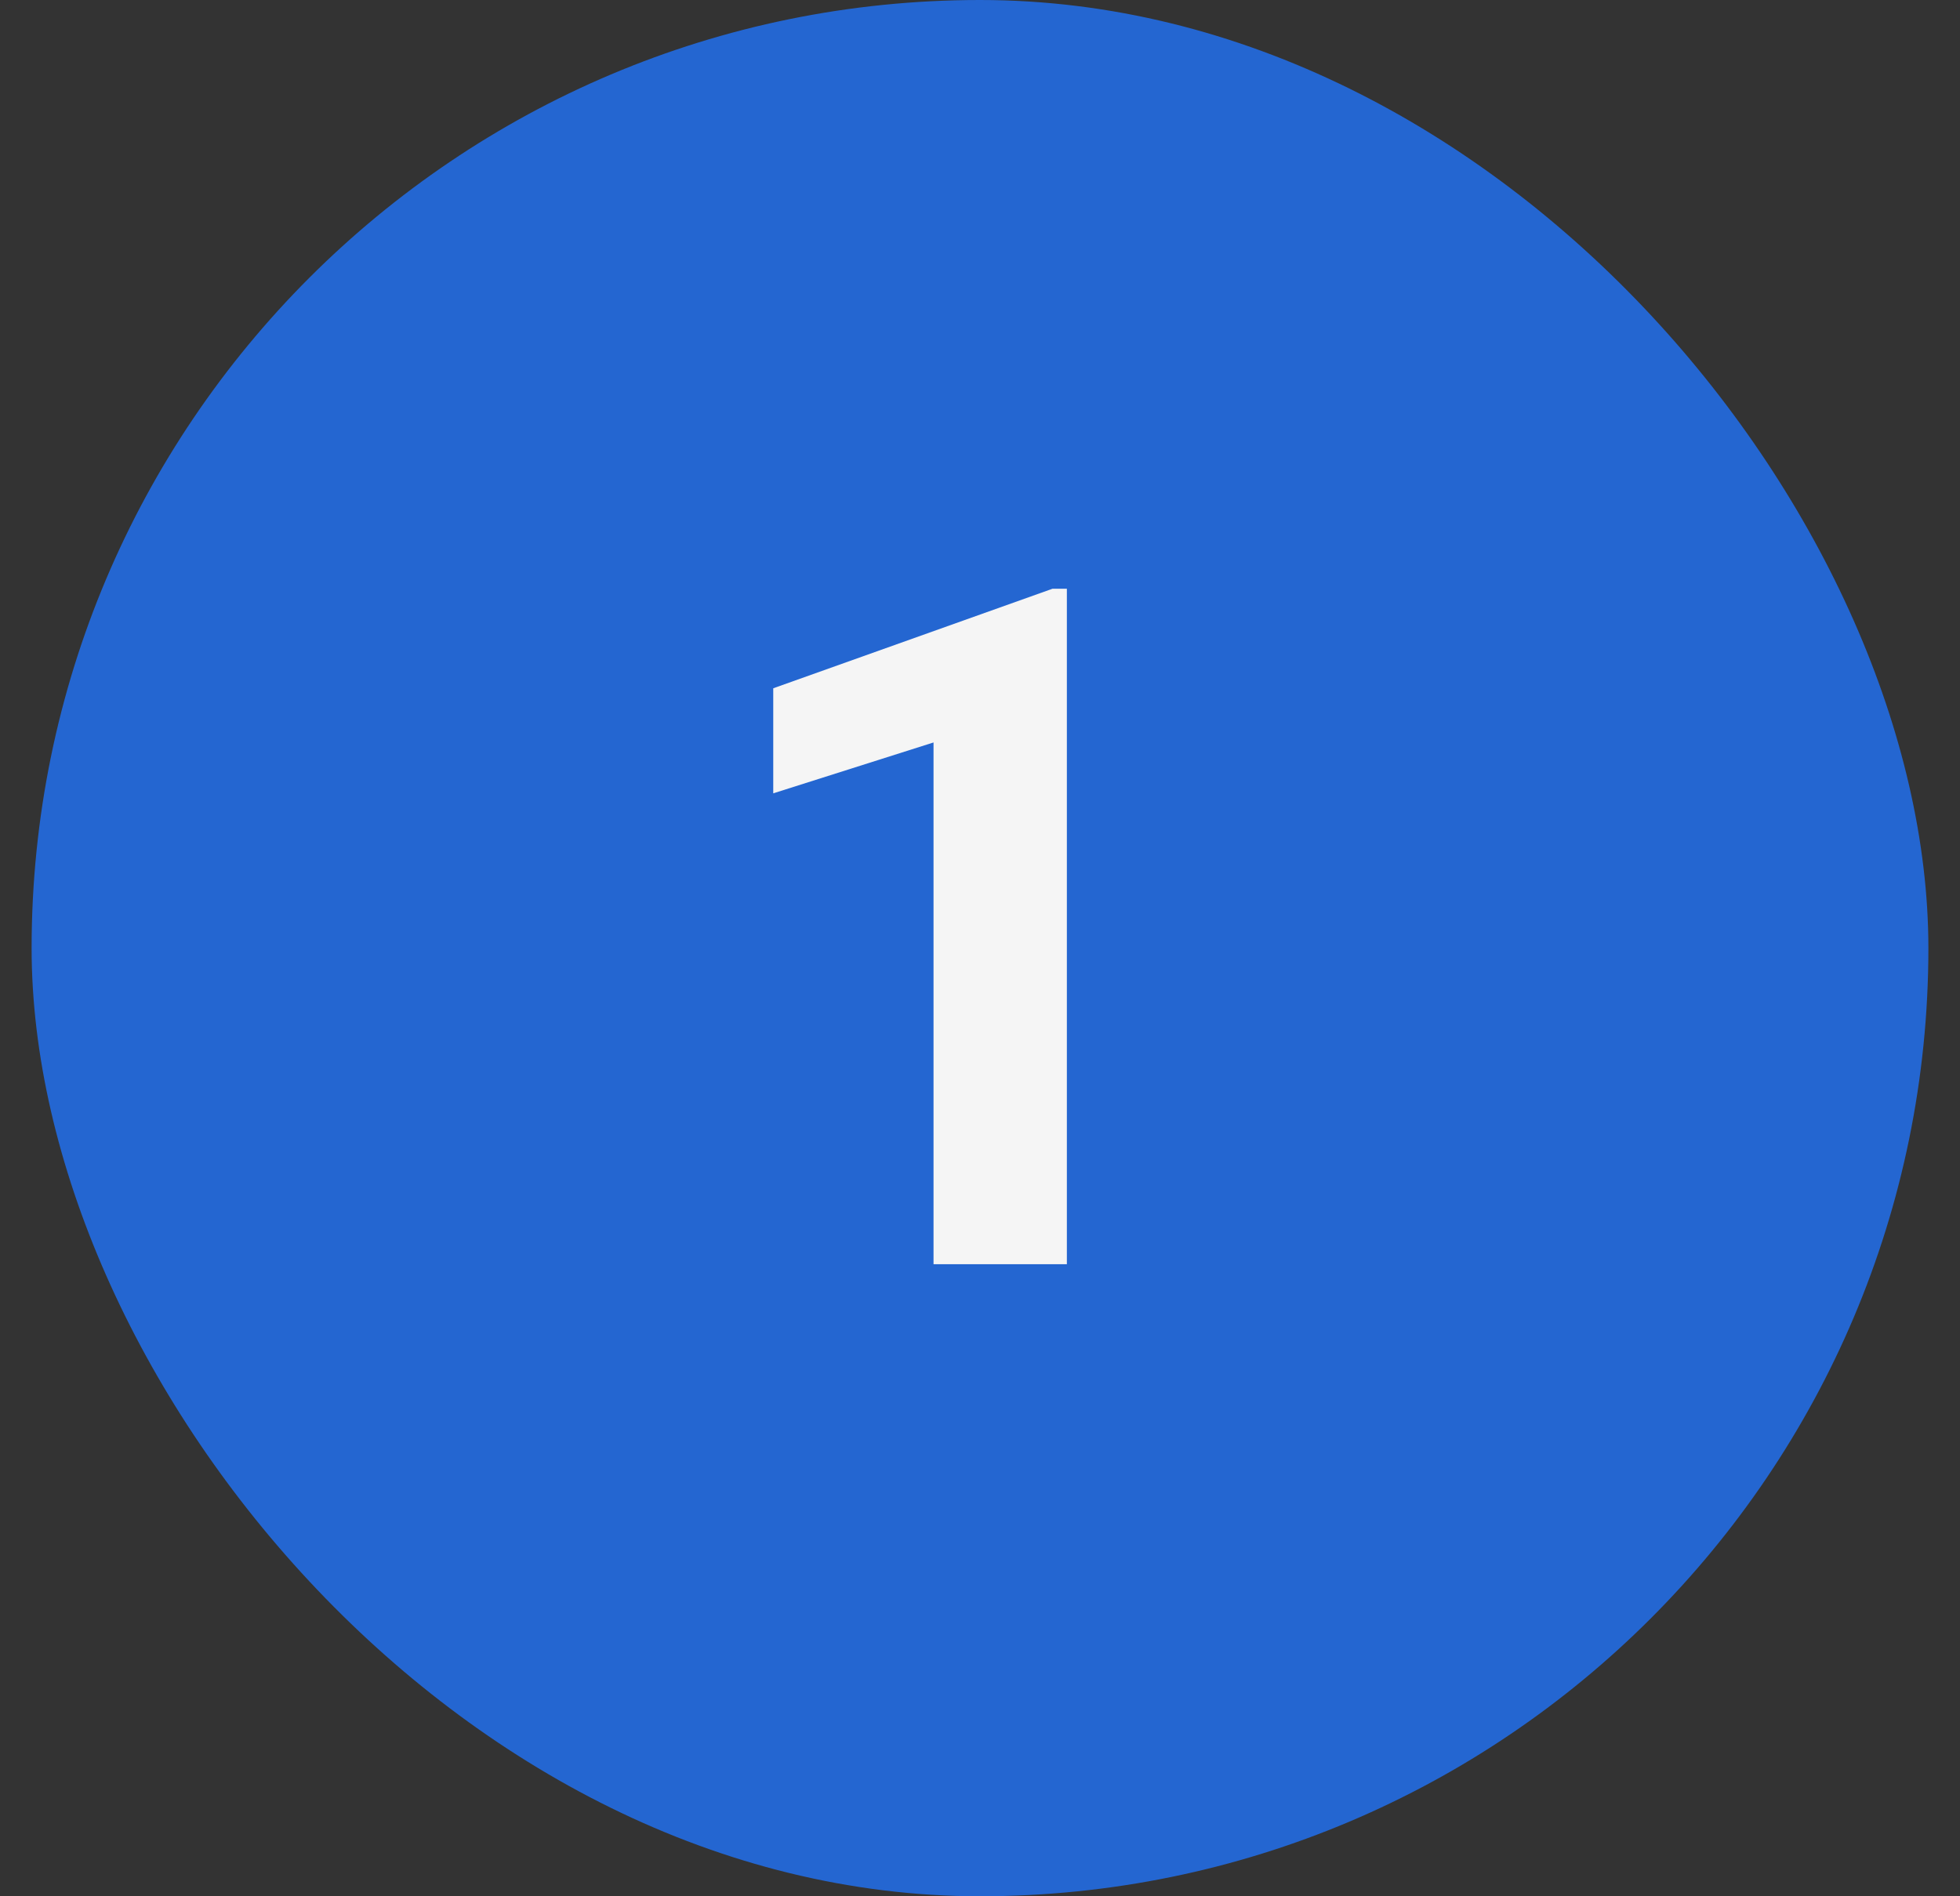
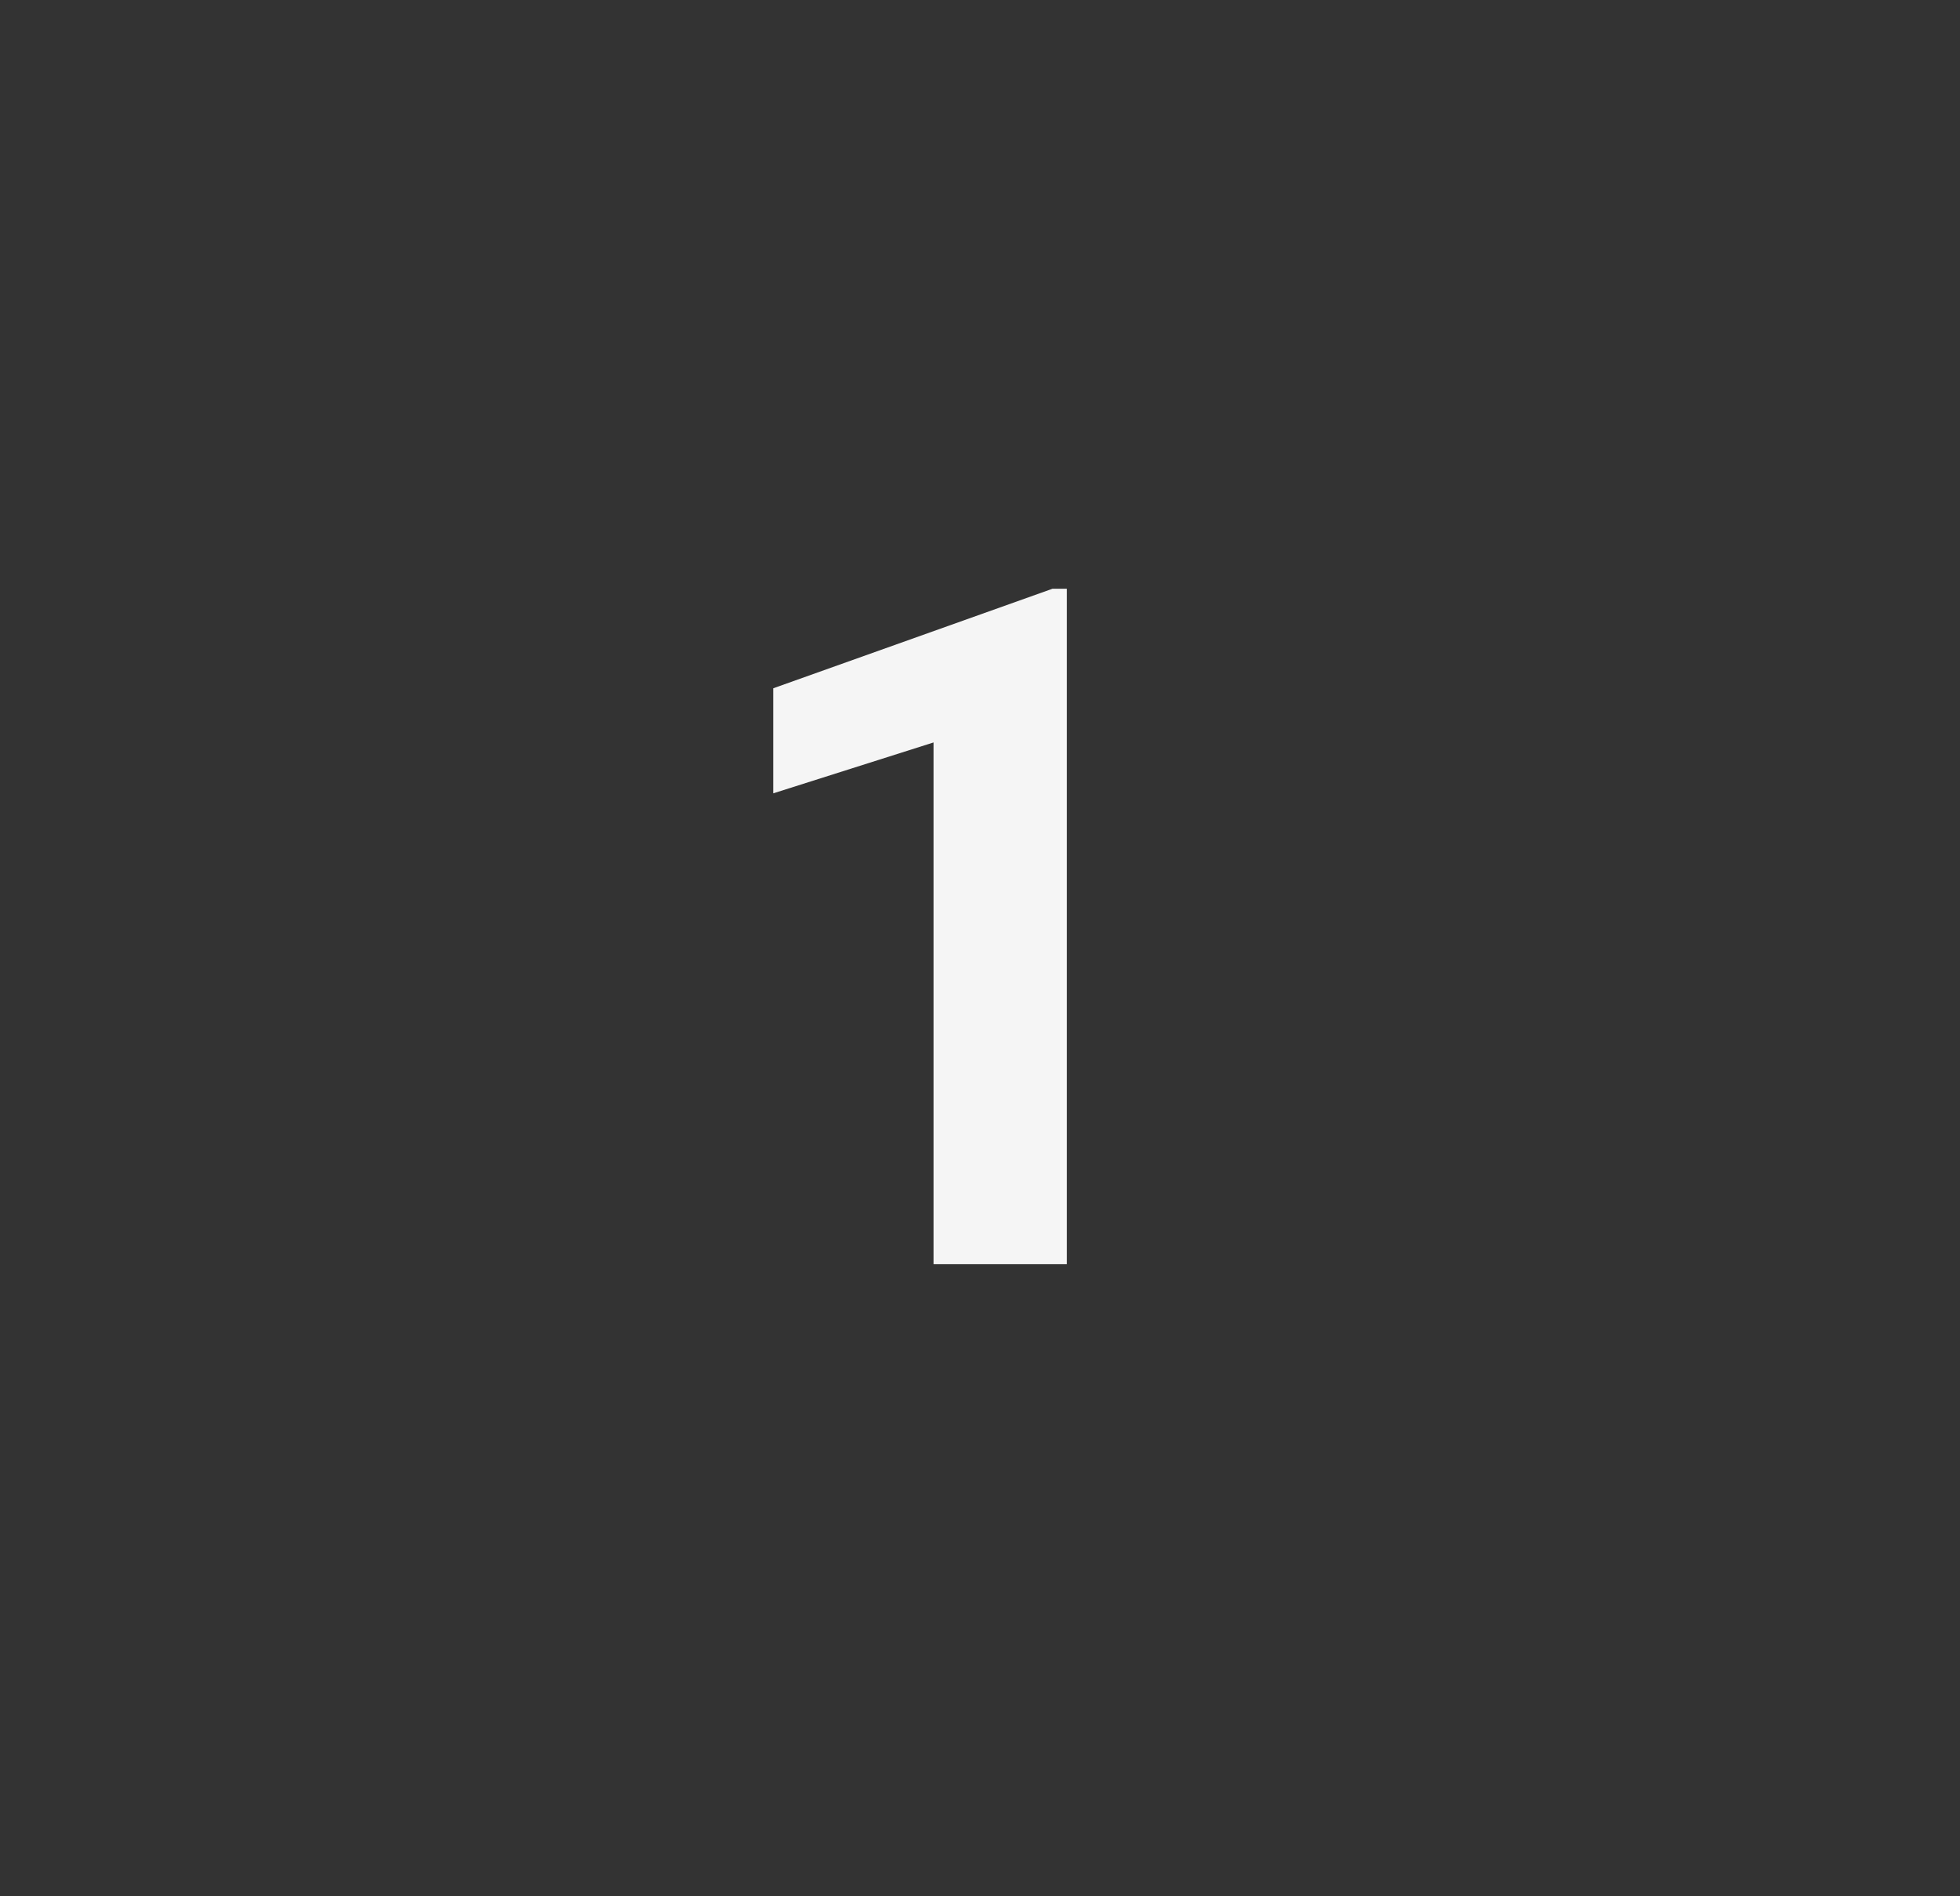
<svg xmlns="http://www.w3.org/2000/svg" width="31" height="30" viewBox="0 0 31 30" fill="none">
  <rect x="0" y="0" width="31" height="30" fill="#333333" stroke="none" />
-   <rect x="0.5" width="30" height="30" rx="15" fill="#2466D1" />
-   <path d="M16.874 9.314V20H14.765V11.746L12.23 12.551V10.889L16.647 9.314H16.874Z" fill="#F5F5F5" />
+   <path d="M16.874 9.314V20H14.765V11.746L12.23 12.551V10.889L16.647 9.314H16.874" fill="#F5F5F5" />
</svg>